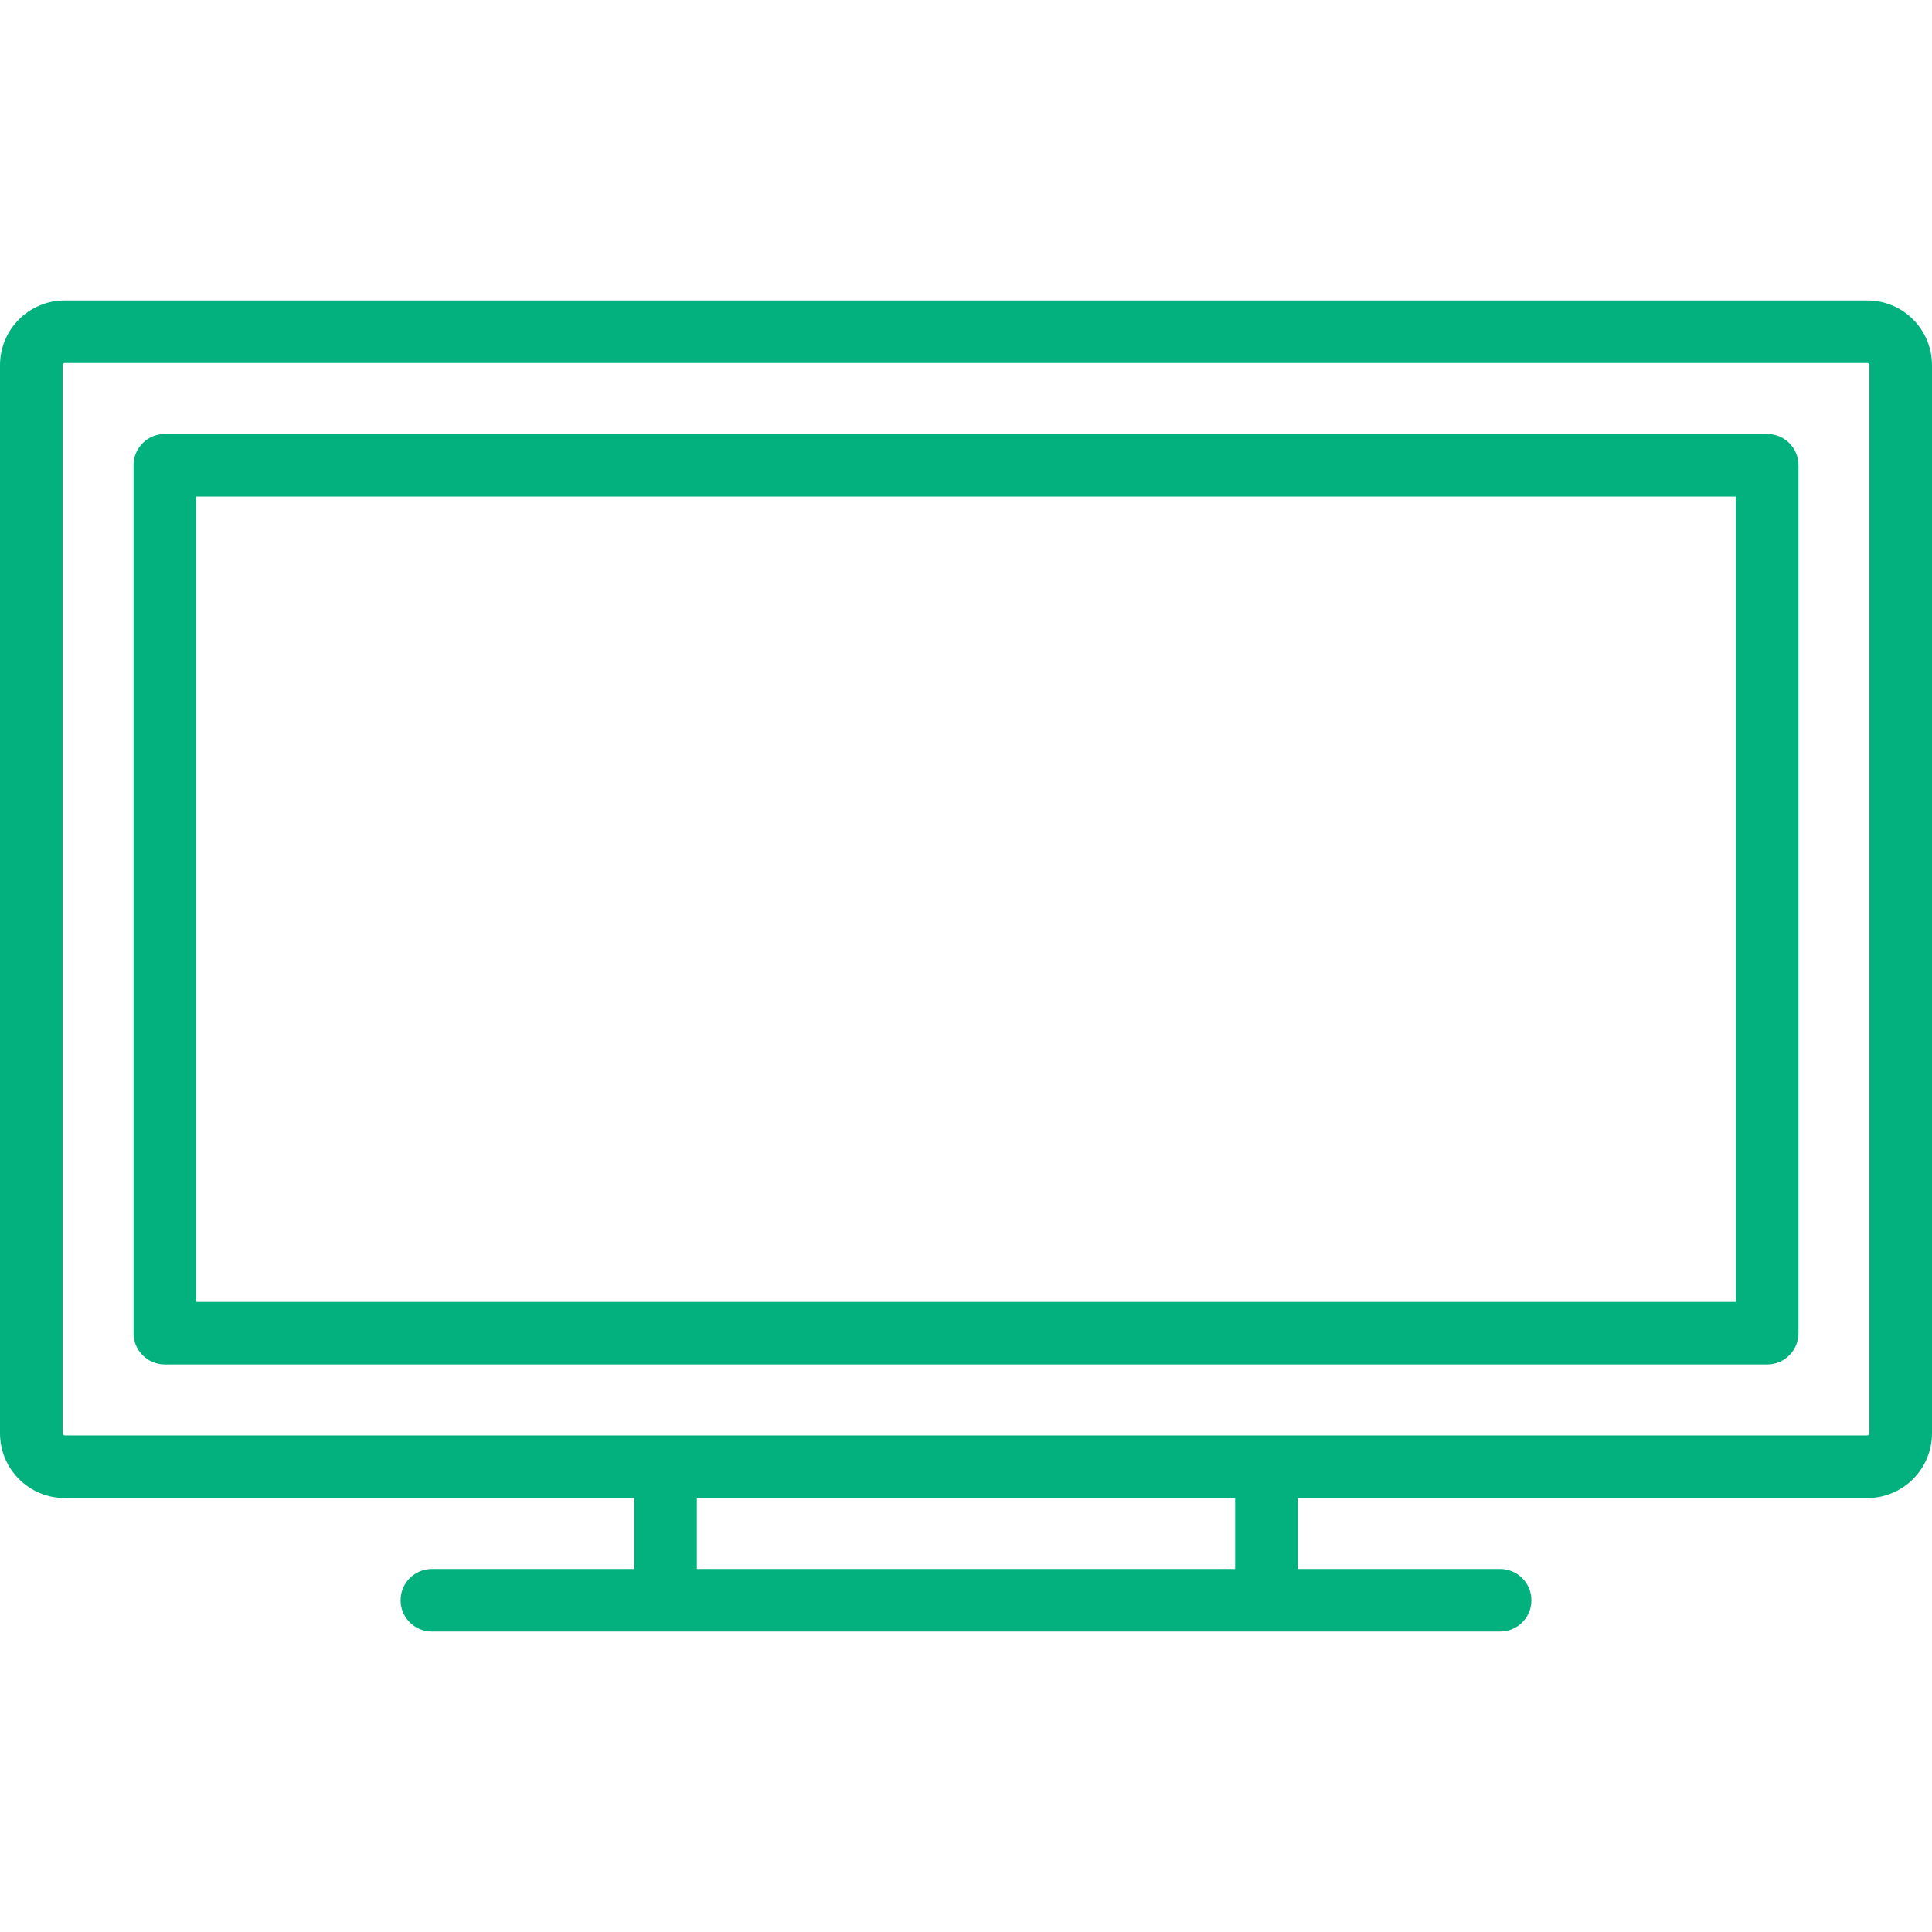
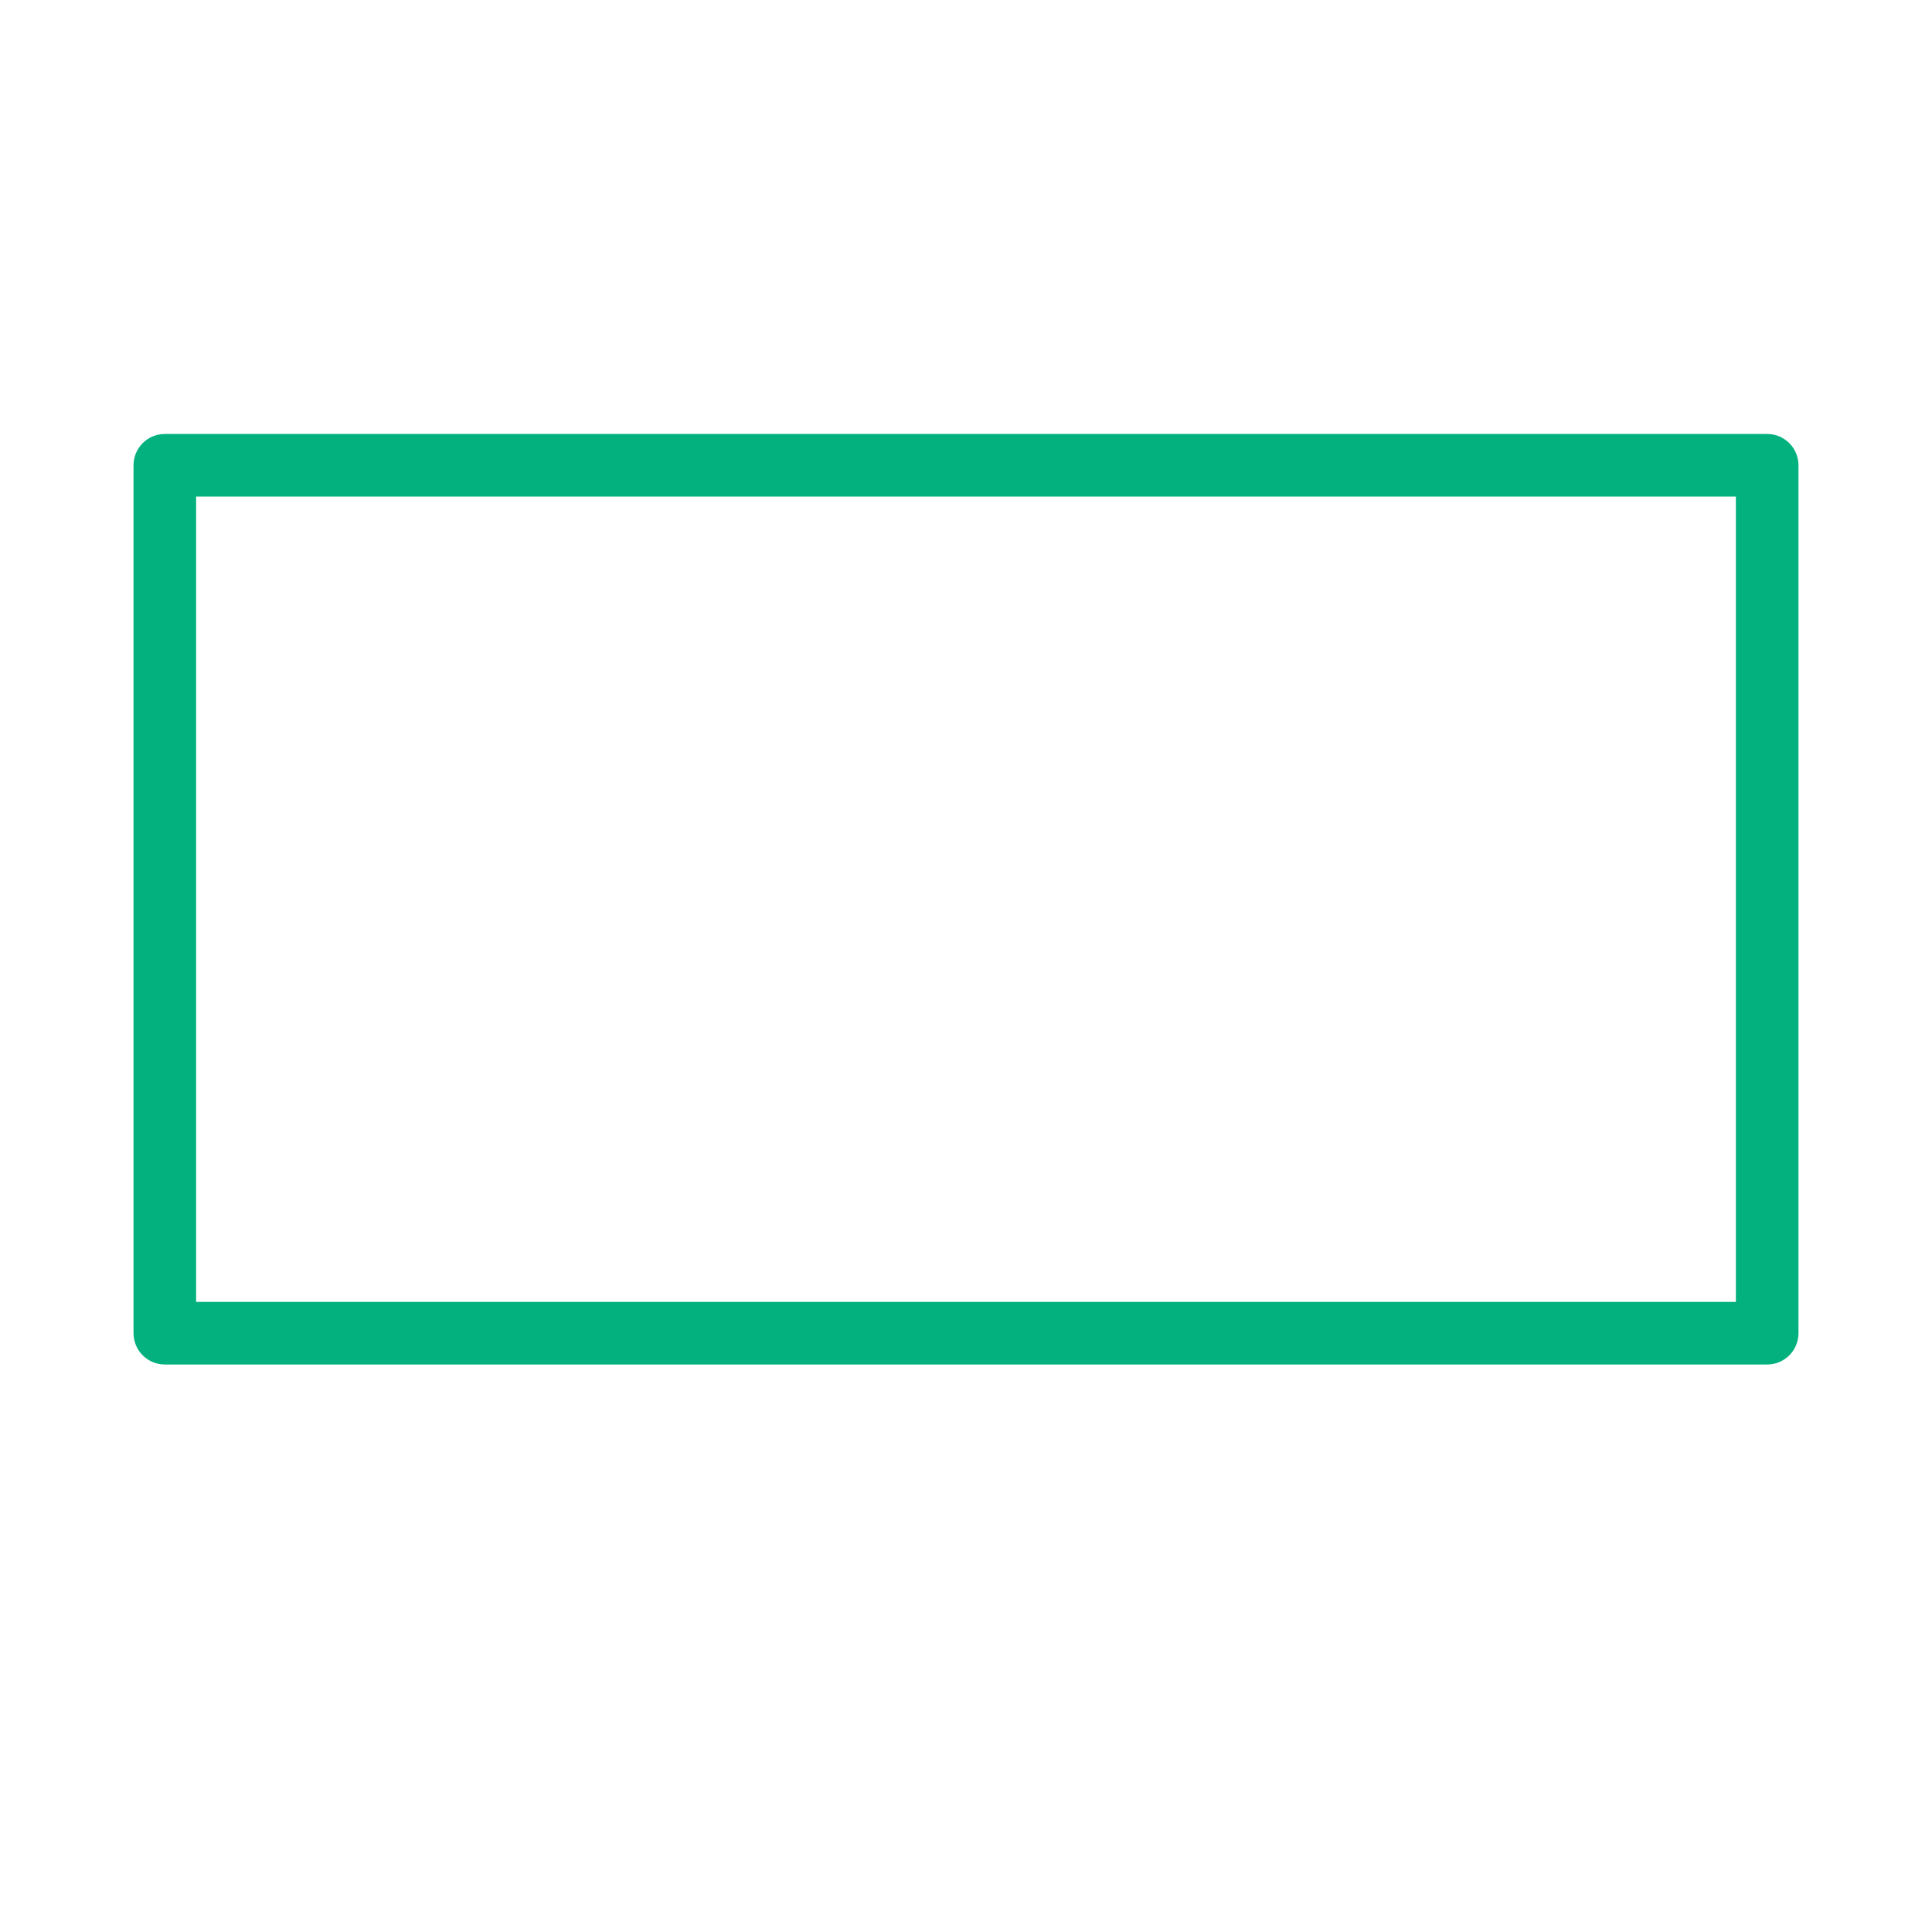
<svg xmlns="http://www.w3.org/2000/svg" id="Capa_1" x="0px" y="0px" viewBox="0 0 463 463" style="enable-background:new 0 0 463 463;" xml:space="preserve" width="512px" height="512px">
  <g>
-     <path d="M447.5,72h-432C6.953,72,0,78.953,0,87.5v256c0,8.547,6.953,15.5,15.5,15.5H152v17h-48.5c-4.142,0-7.5,3.357-7.5,7.5 s3.358,7.5,7.5,7.5h256c4.142,0,7.5-3.357,7.5-7.5s-3.358-7.5-7.5-7.5H311v-17h136.5c8.547,0,15.5-6.953,15.5-15.5v-256 C463,78.953,456.047,72,447.5,72z M296,376H167v-17h129V376z M448,343.5c0,0.275-0.224,0.5-0.5,0.5h-432 c-0.276,0-0.5-0.225-0.5-0.5v-256c0-0.275,0.224-0.5,0.5-0.5h432c0.276,0,0.5,0.225,0.5,0.5V343.5z" fill="#02b17e" />
    <path d="M423.5,104h-384c-4.142,0-7.5,3.357-7.5,7.5v208c0,4.143,3.358,7.5,7.5,7.5h384c4.142,0,7.5-3.357,7.5-7.5v-208 C431,107.357,427.642,104,423.5,104z M416,312H47V119h369V312z" fill="#02b17e" />
  </g>
  <g> </g>
  <g> </g>
  <g> </g>
  <g> </g>
  <g> </g>
  <g> </g>
  <g> </g>
  <g> </g>
  <g> </g>
  <g> </g>
  <g> </g>
  <g> </g>
  <g> </g>
  <g> </g>
  <g> </g>
</svg>